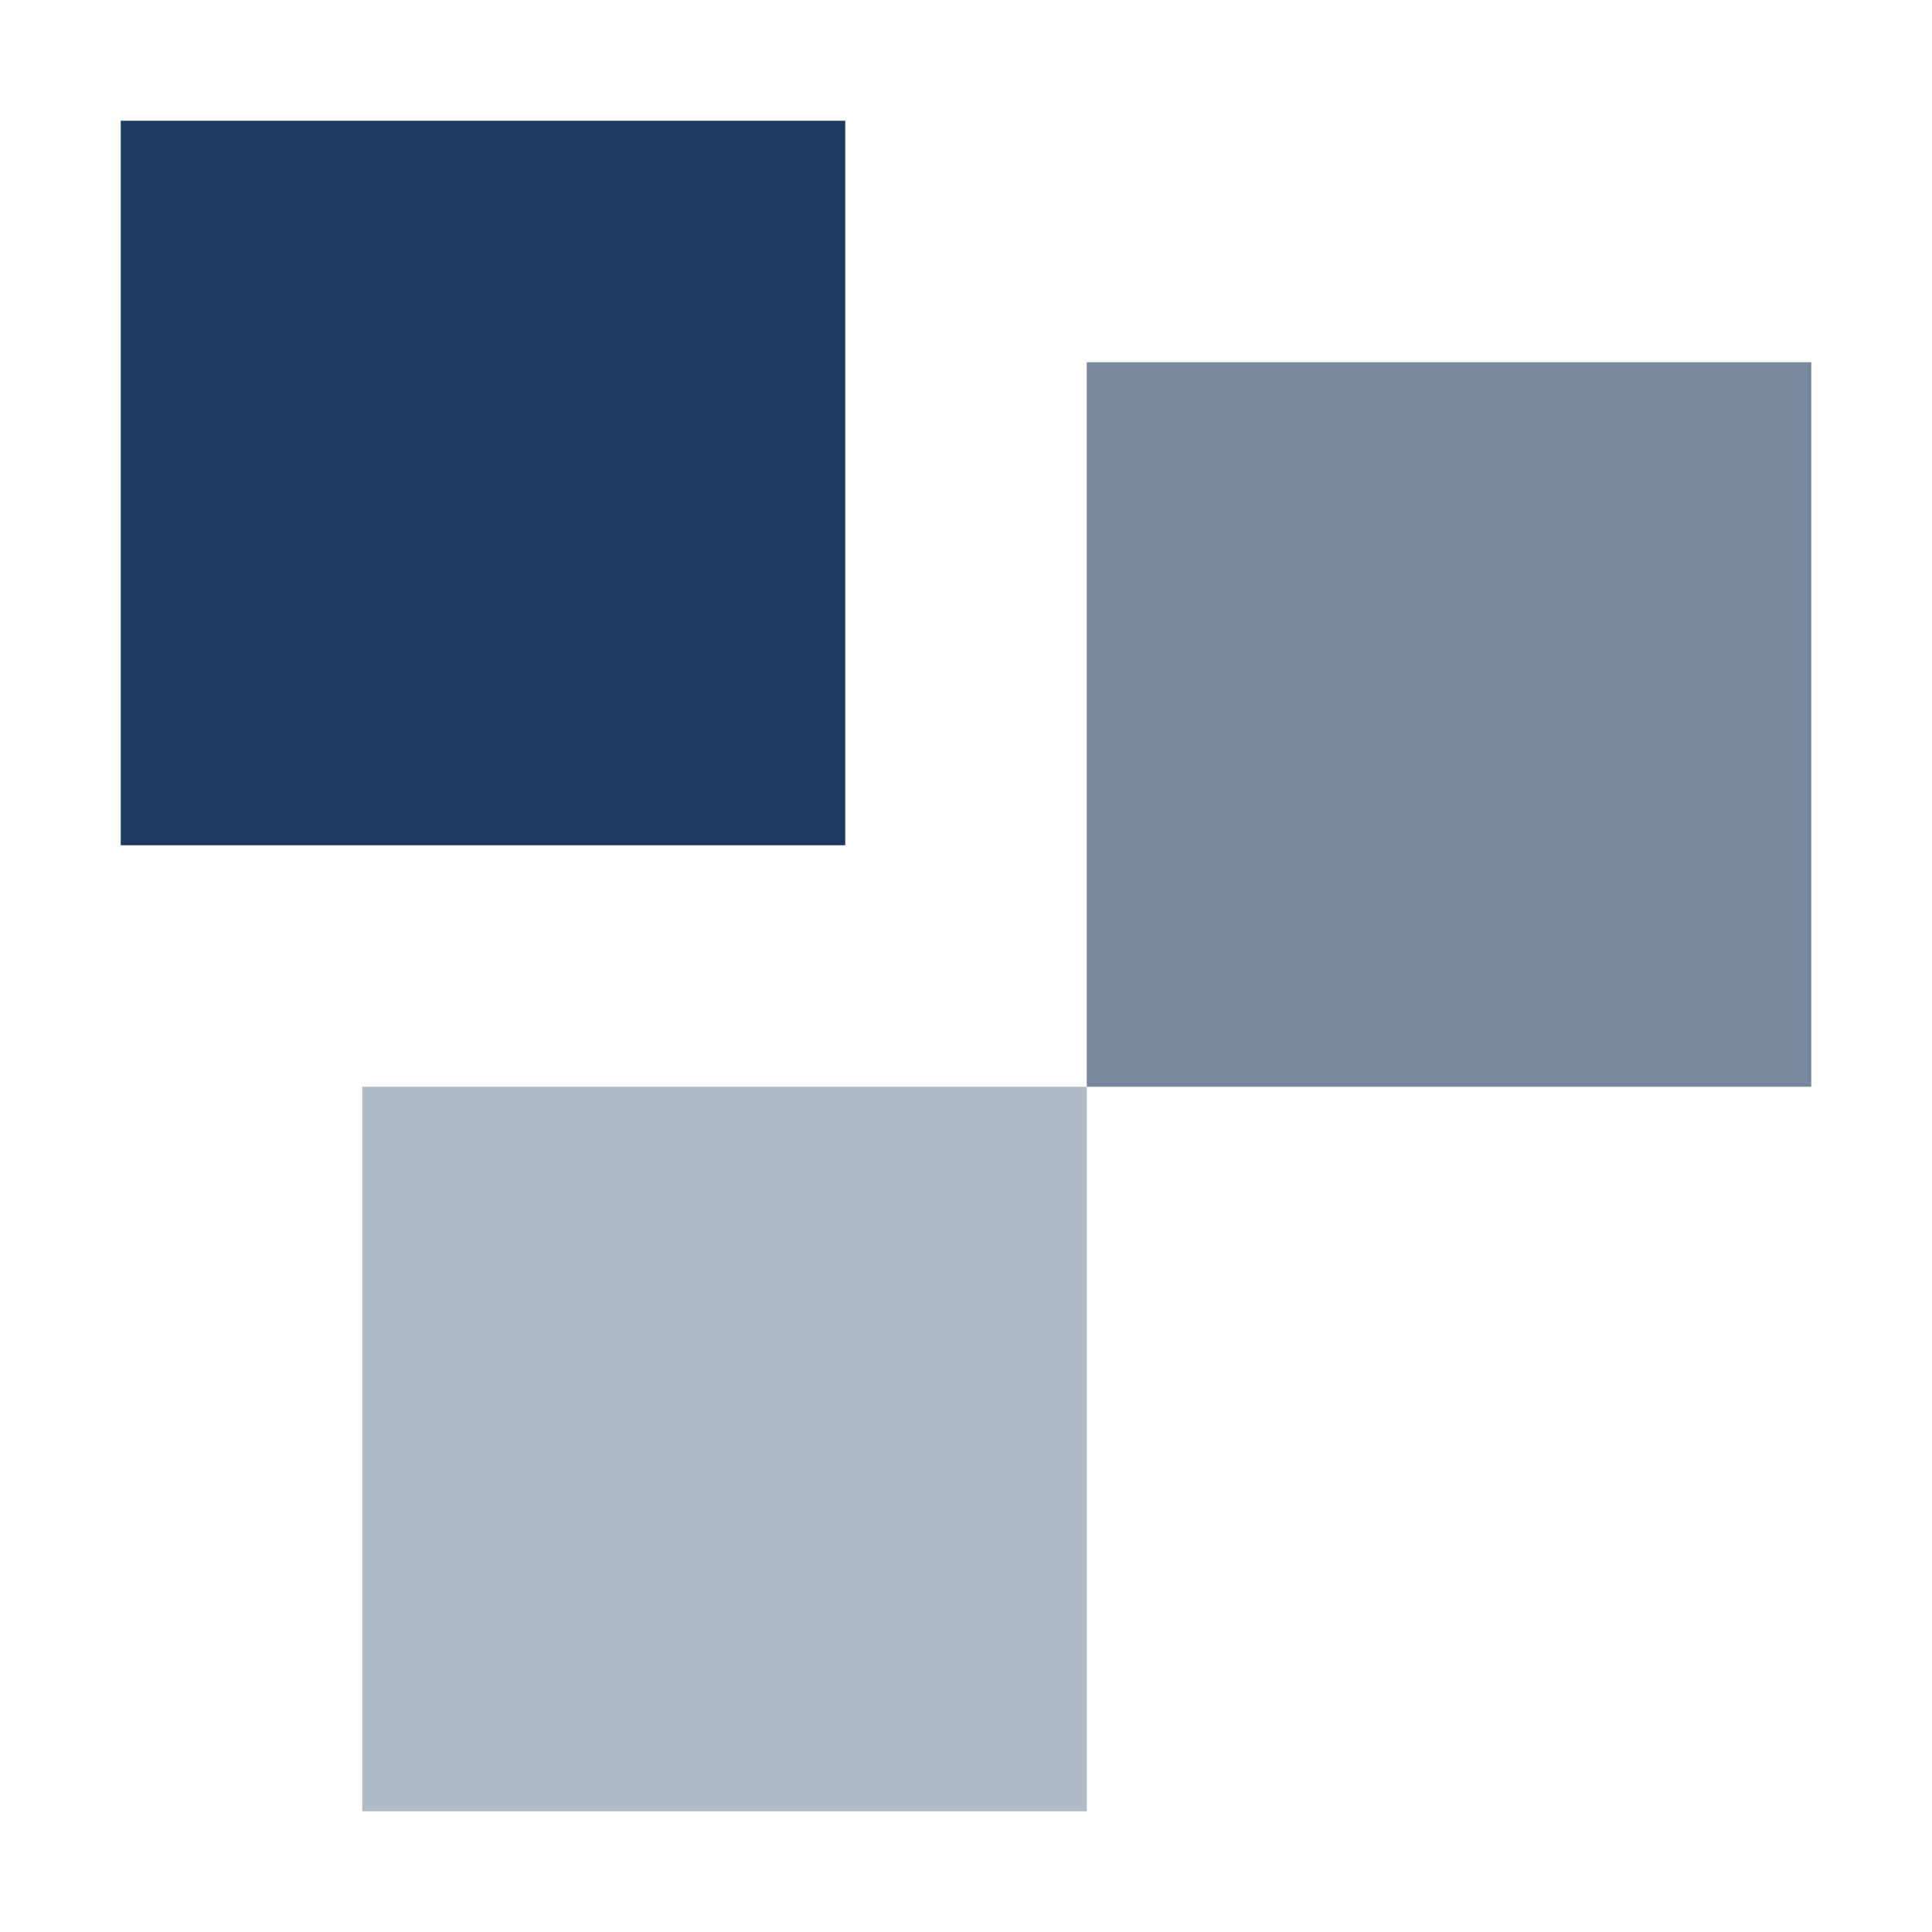
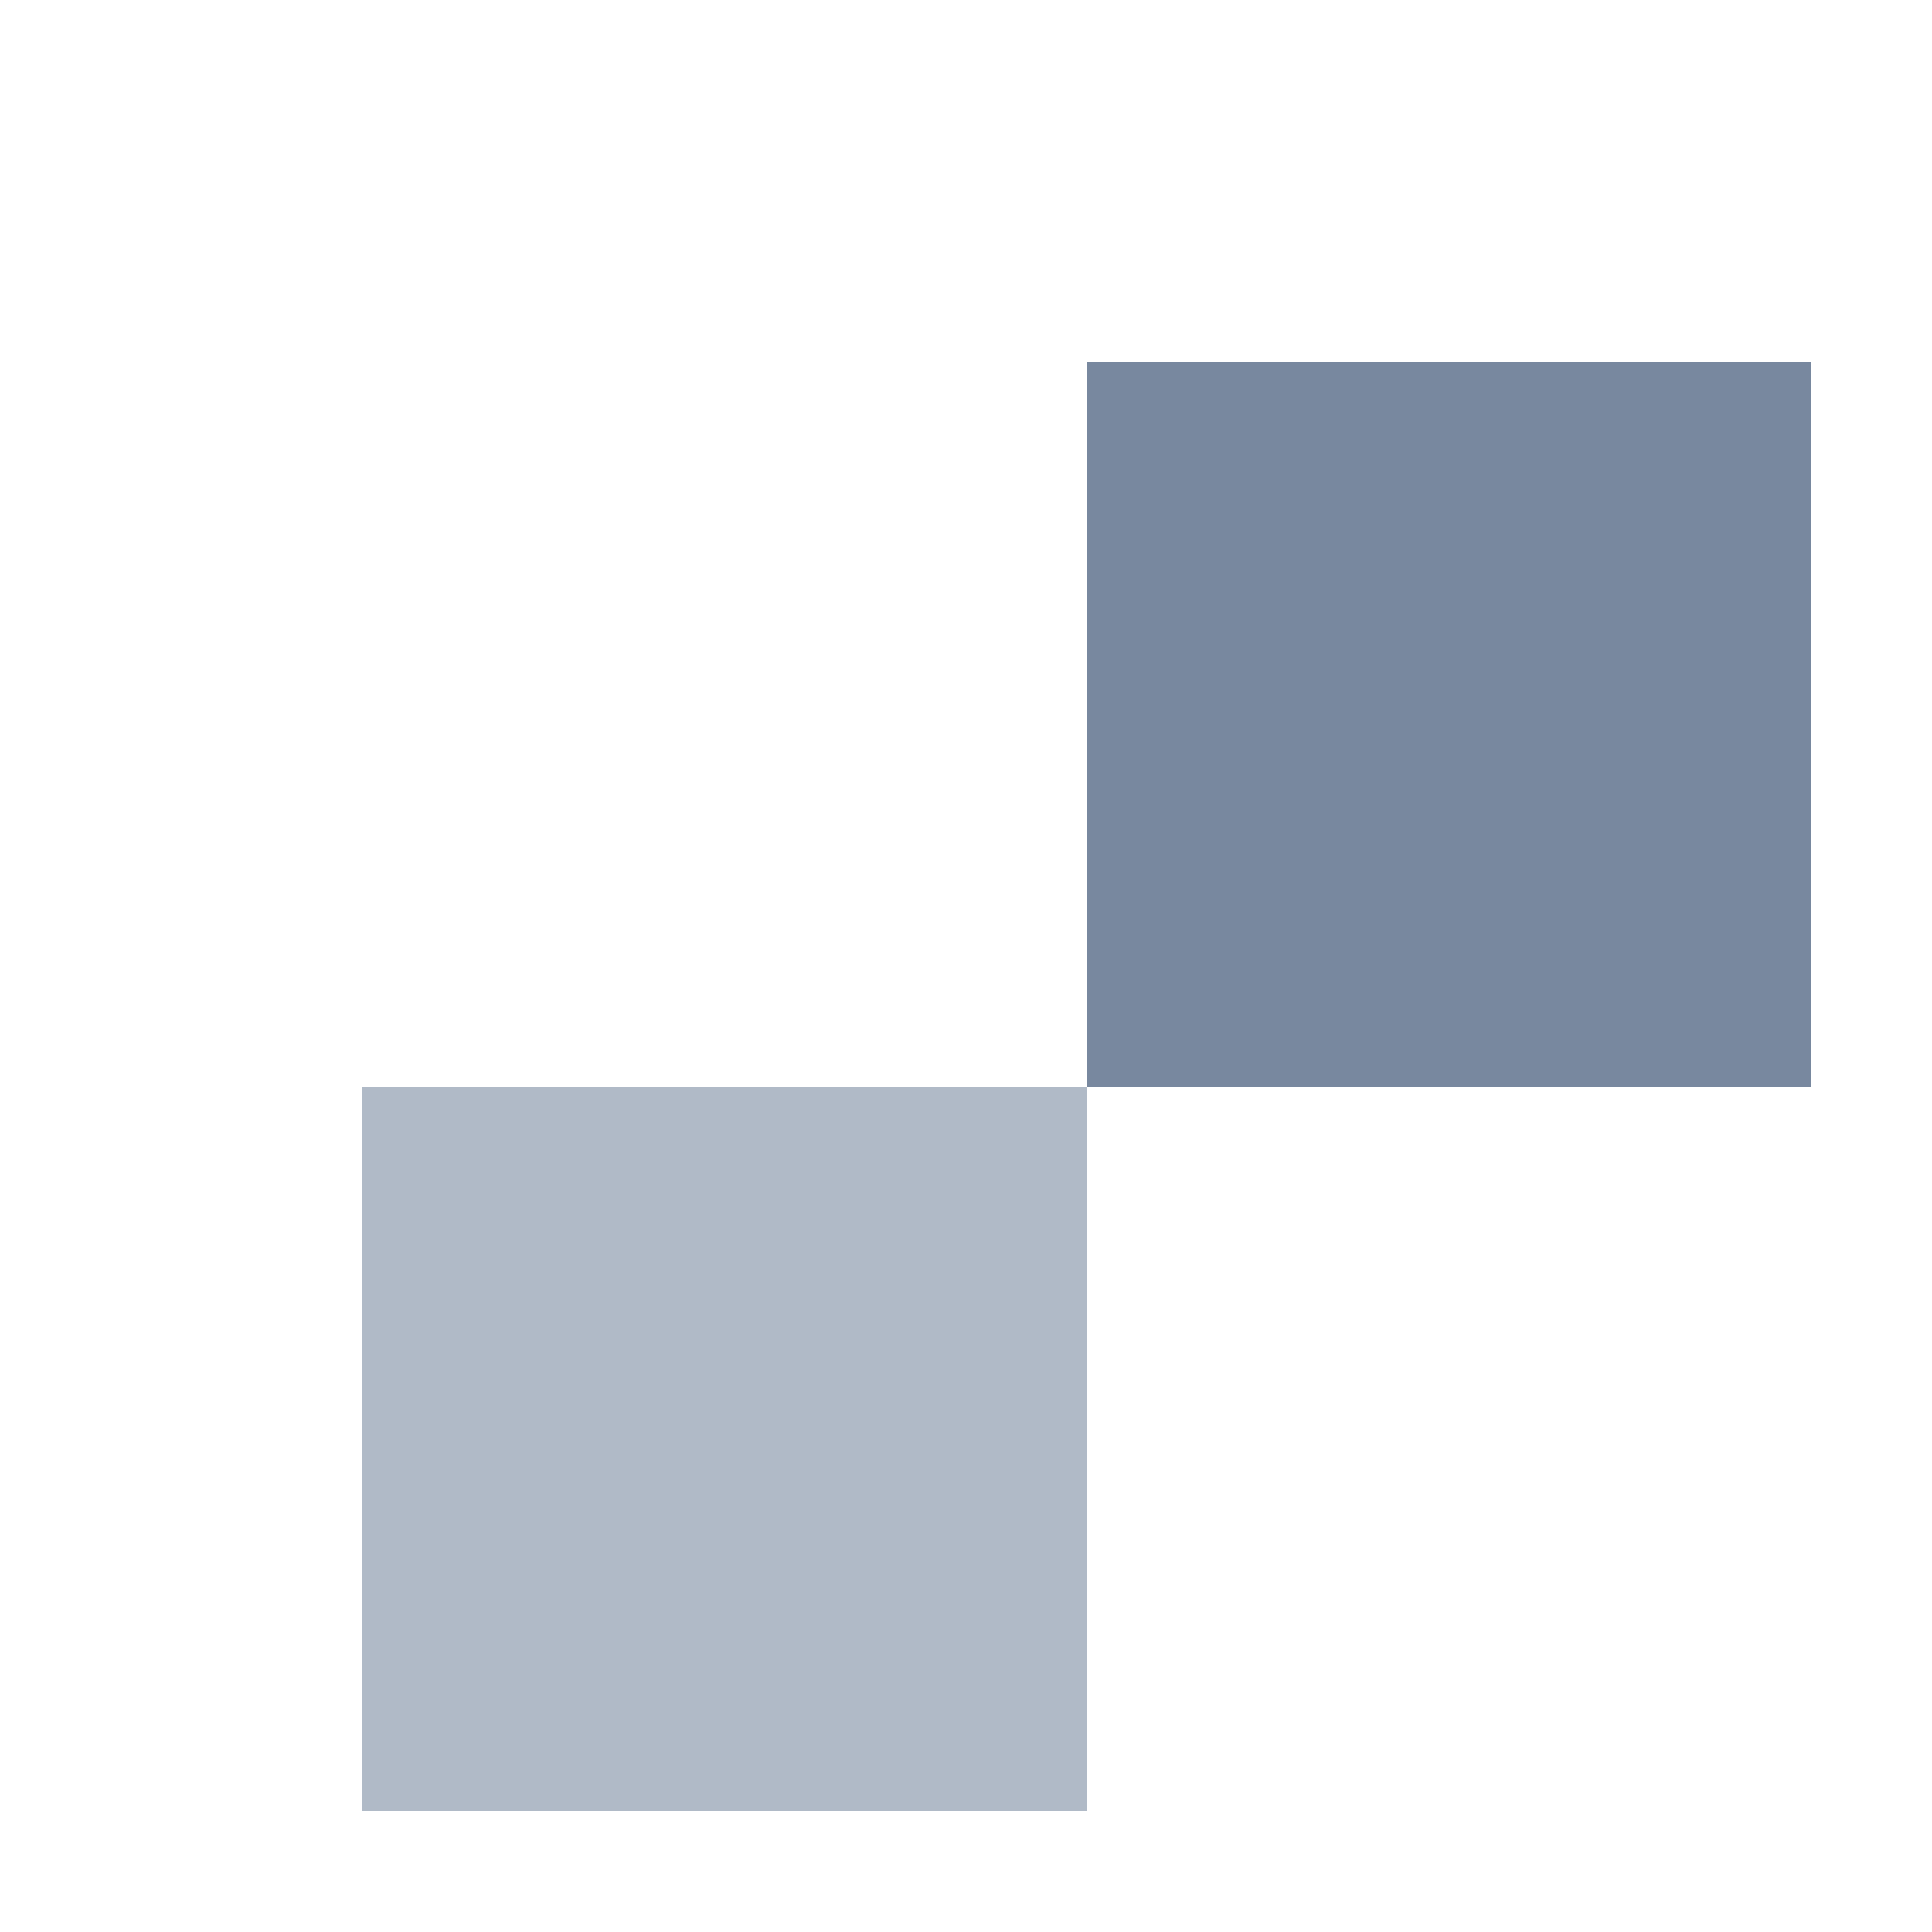
<svg xmlns="http://www.w3.org/2000/svg" width="32" height="32" viewBox="0 0 32 32" fill="none">
-   <rect x="2" y="2" width="12" height="12" fill="#1E3A5F" />
  <rect x="18" y="6" width="12" height="12" fill="#1E3A5F" opacity="0.6" />
  <rect x="6" y="18" width="12" height="12" fill="#1E3A5F" opacity="0.35" />
</svg>